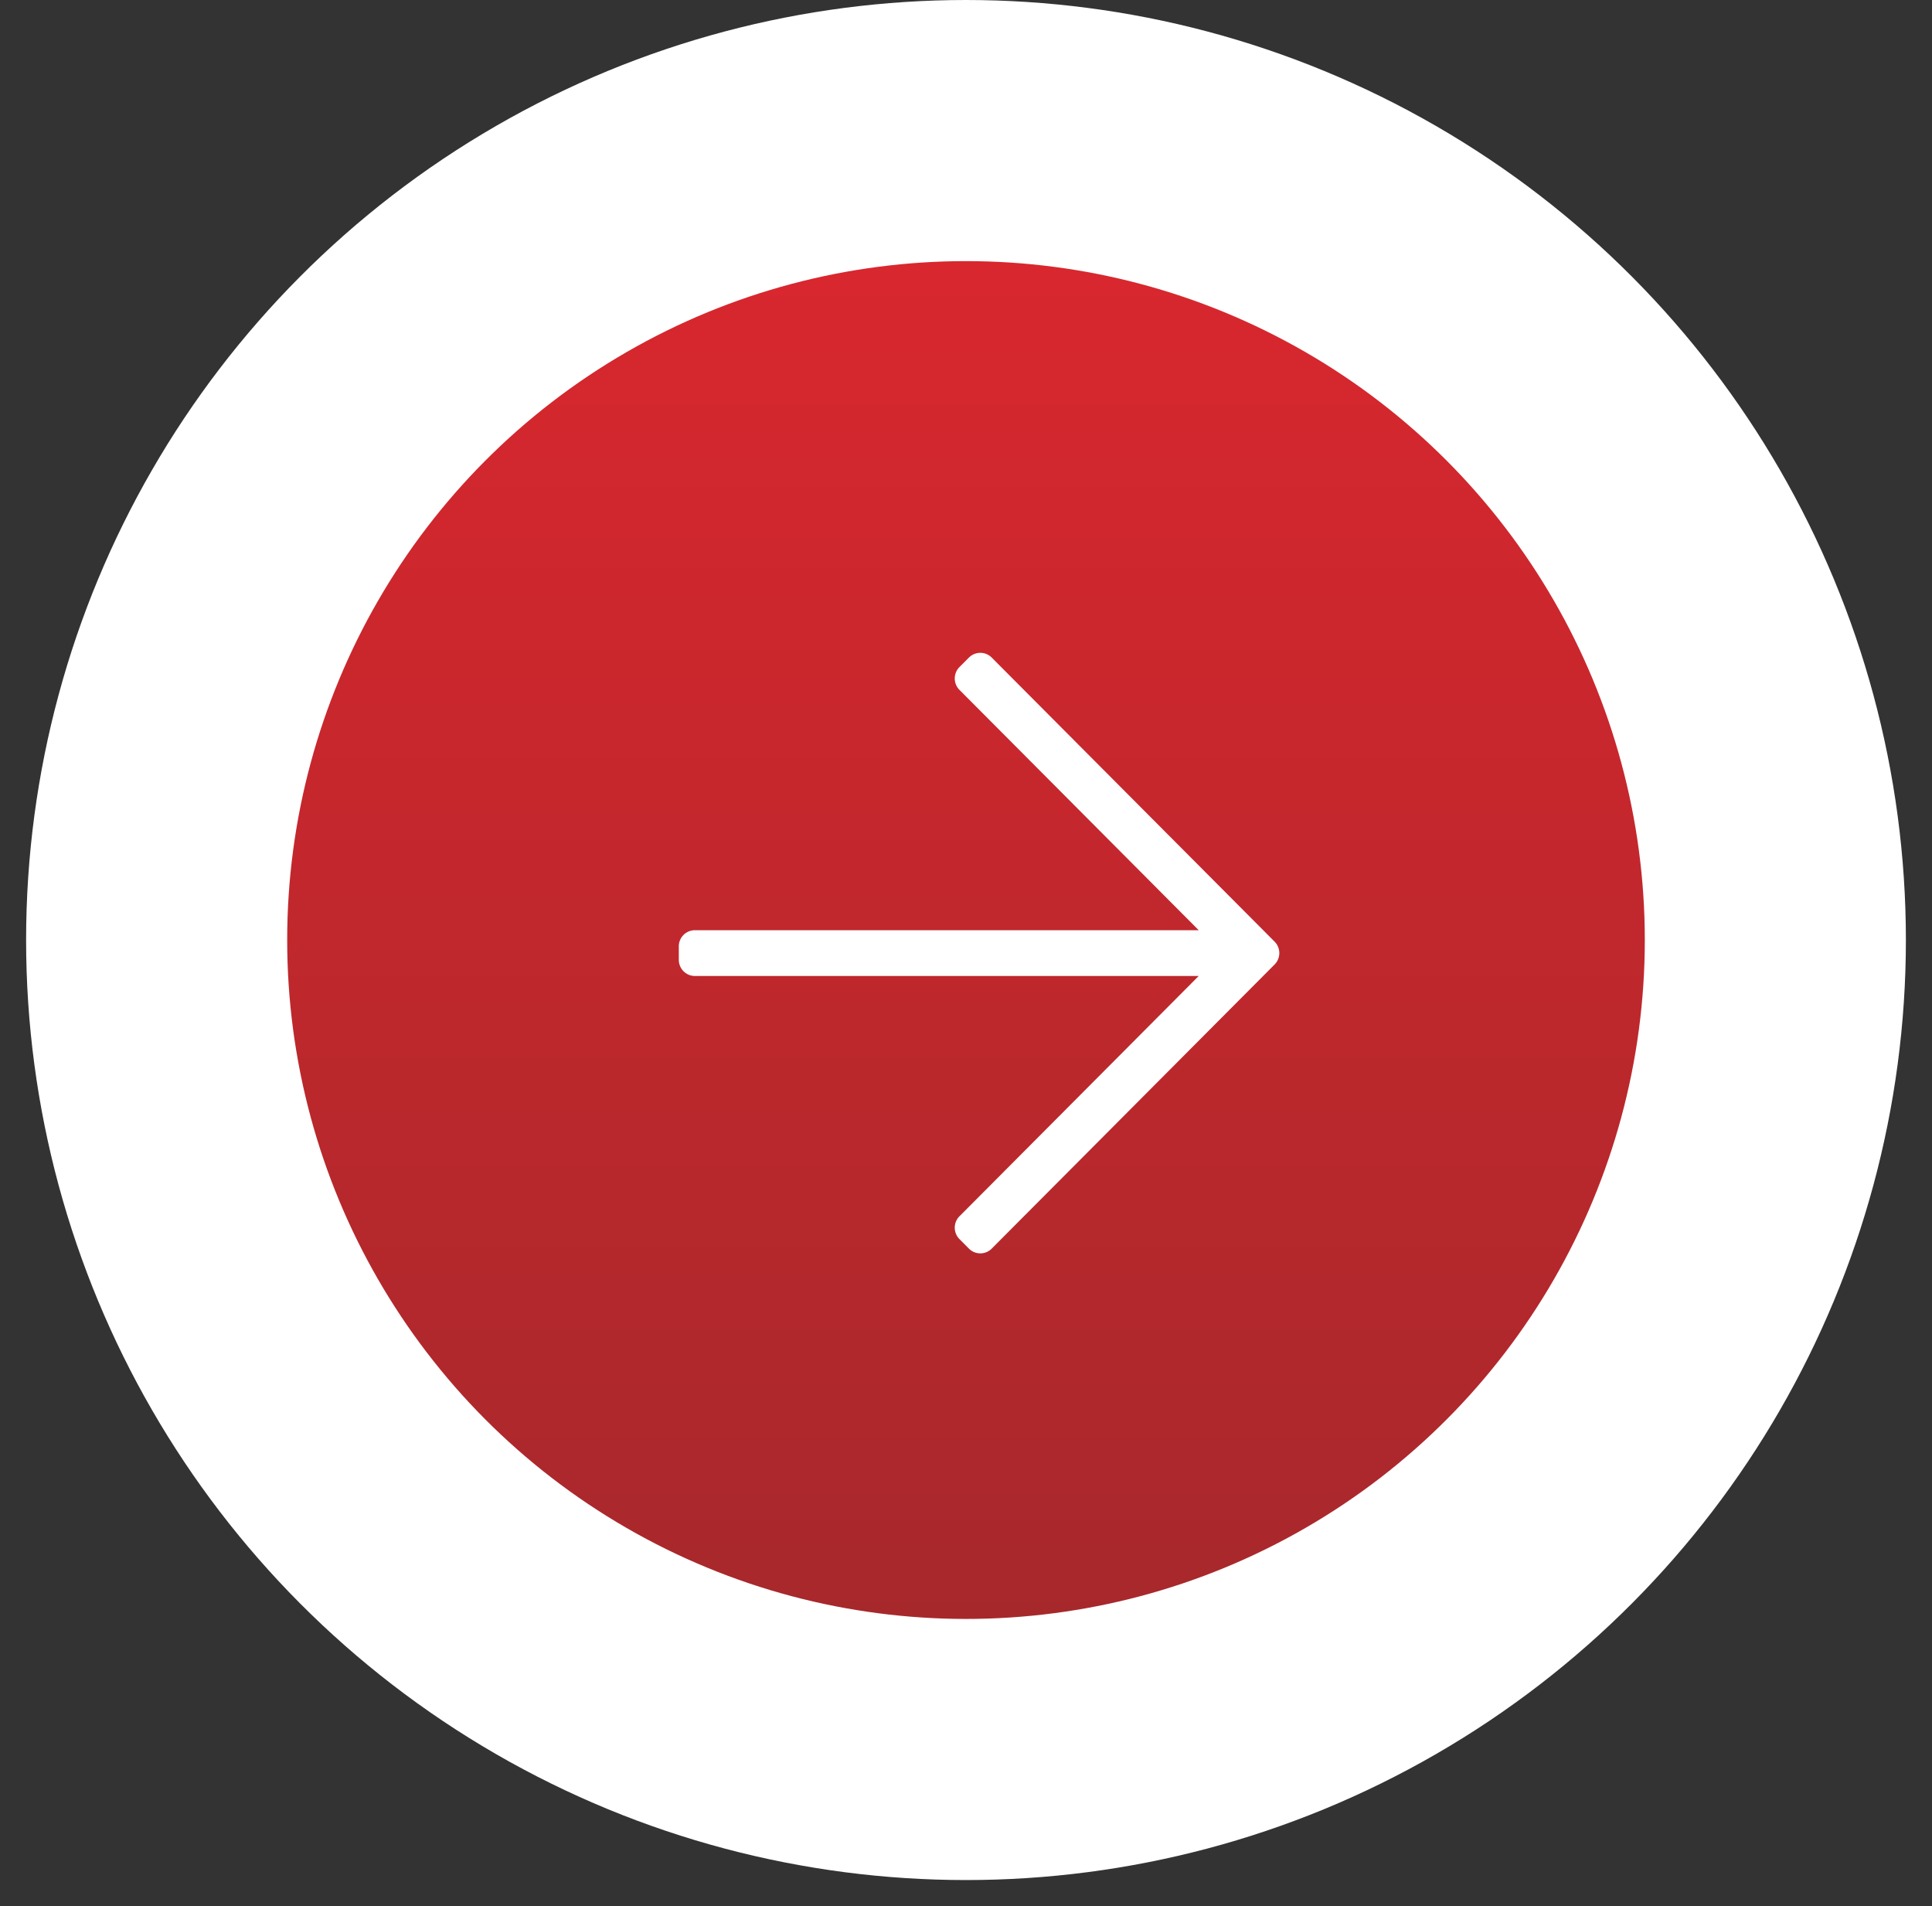
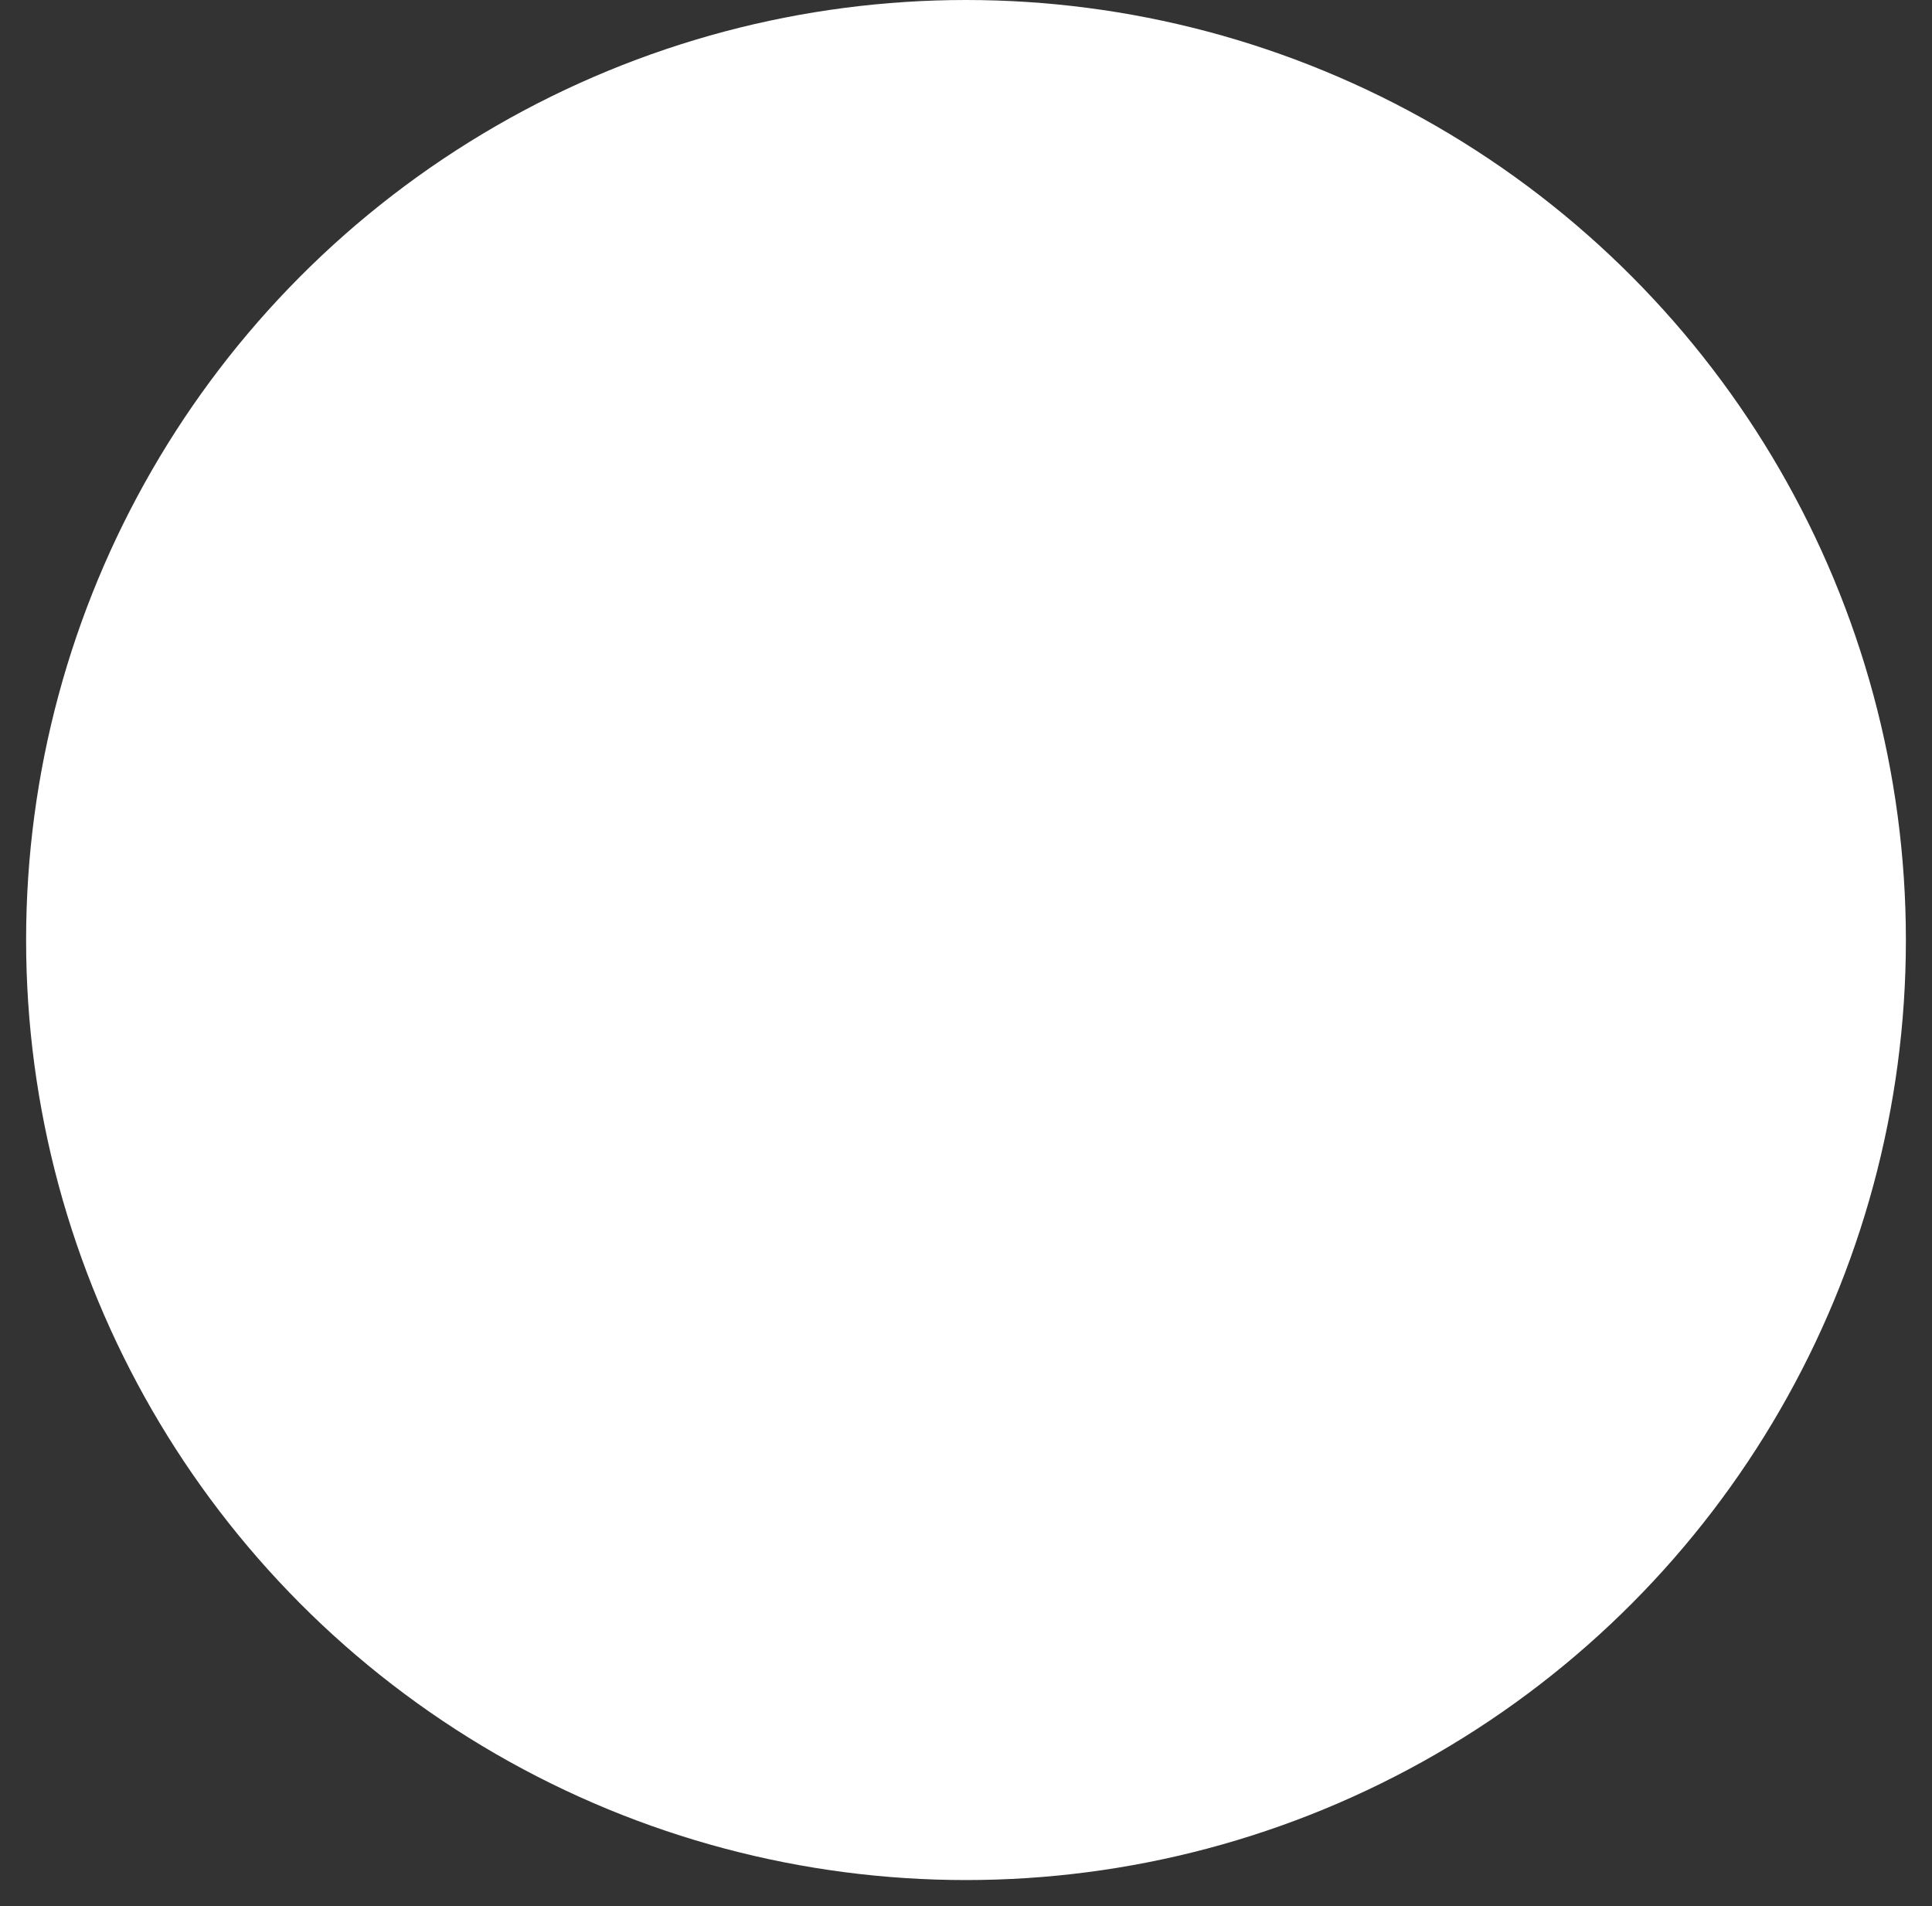
<svg xmlns="http://www.w3.org/2000/svg" width="74" height="73">
  <rect width="100%" height="100%" fill="#333333" stroke="none" />
  <defs>
    <linearGradient x1="50%" y1="0%" x2="50%" y2="186.64%" id="a">
      <stop stop-color="#D9272E" offset="0%" />
      <stop stop-color="#7B2929" offset="100%" />
    </linearGradient>
  </defs>
  <g fill="none" fill-rule="evenodd">
    <circle fill="#FFF" cx="37" cy="36" r="36" />
-     <circle fill="url(#a)" cx="37" cy="36" r="26" />
    <path d="M37.113 25.181l-.363.365a.62.62 0 000 .875l9.164 9.203H26.616a.617.617 0 00-.616.618v.516c0 .341.276.619.616.619h19.298l-9.164 9.202a.62.62 0 000 .875l.363.365c.24.241.63.241.871 0L48.82 36.937a.62.62 0 000-.875l-10.836-10.88a.614.614 0 00-.87 0z" fill="#FFF" fill-rule="nonzero" />
  </g>
</svg>